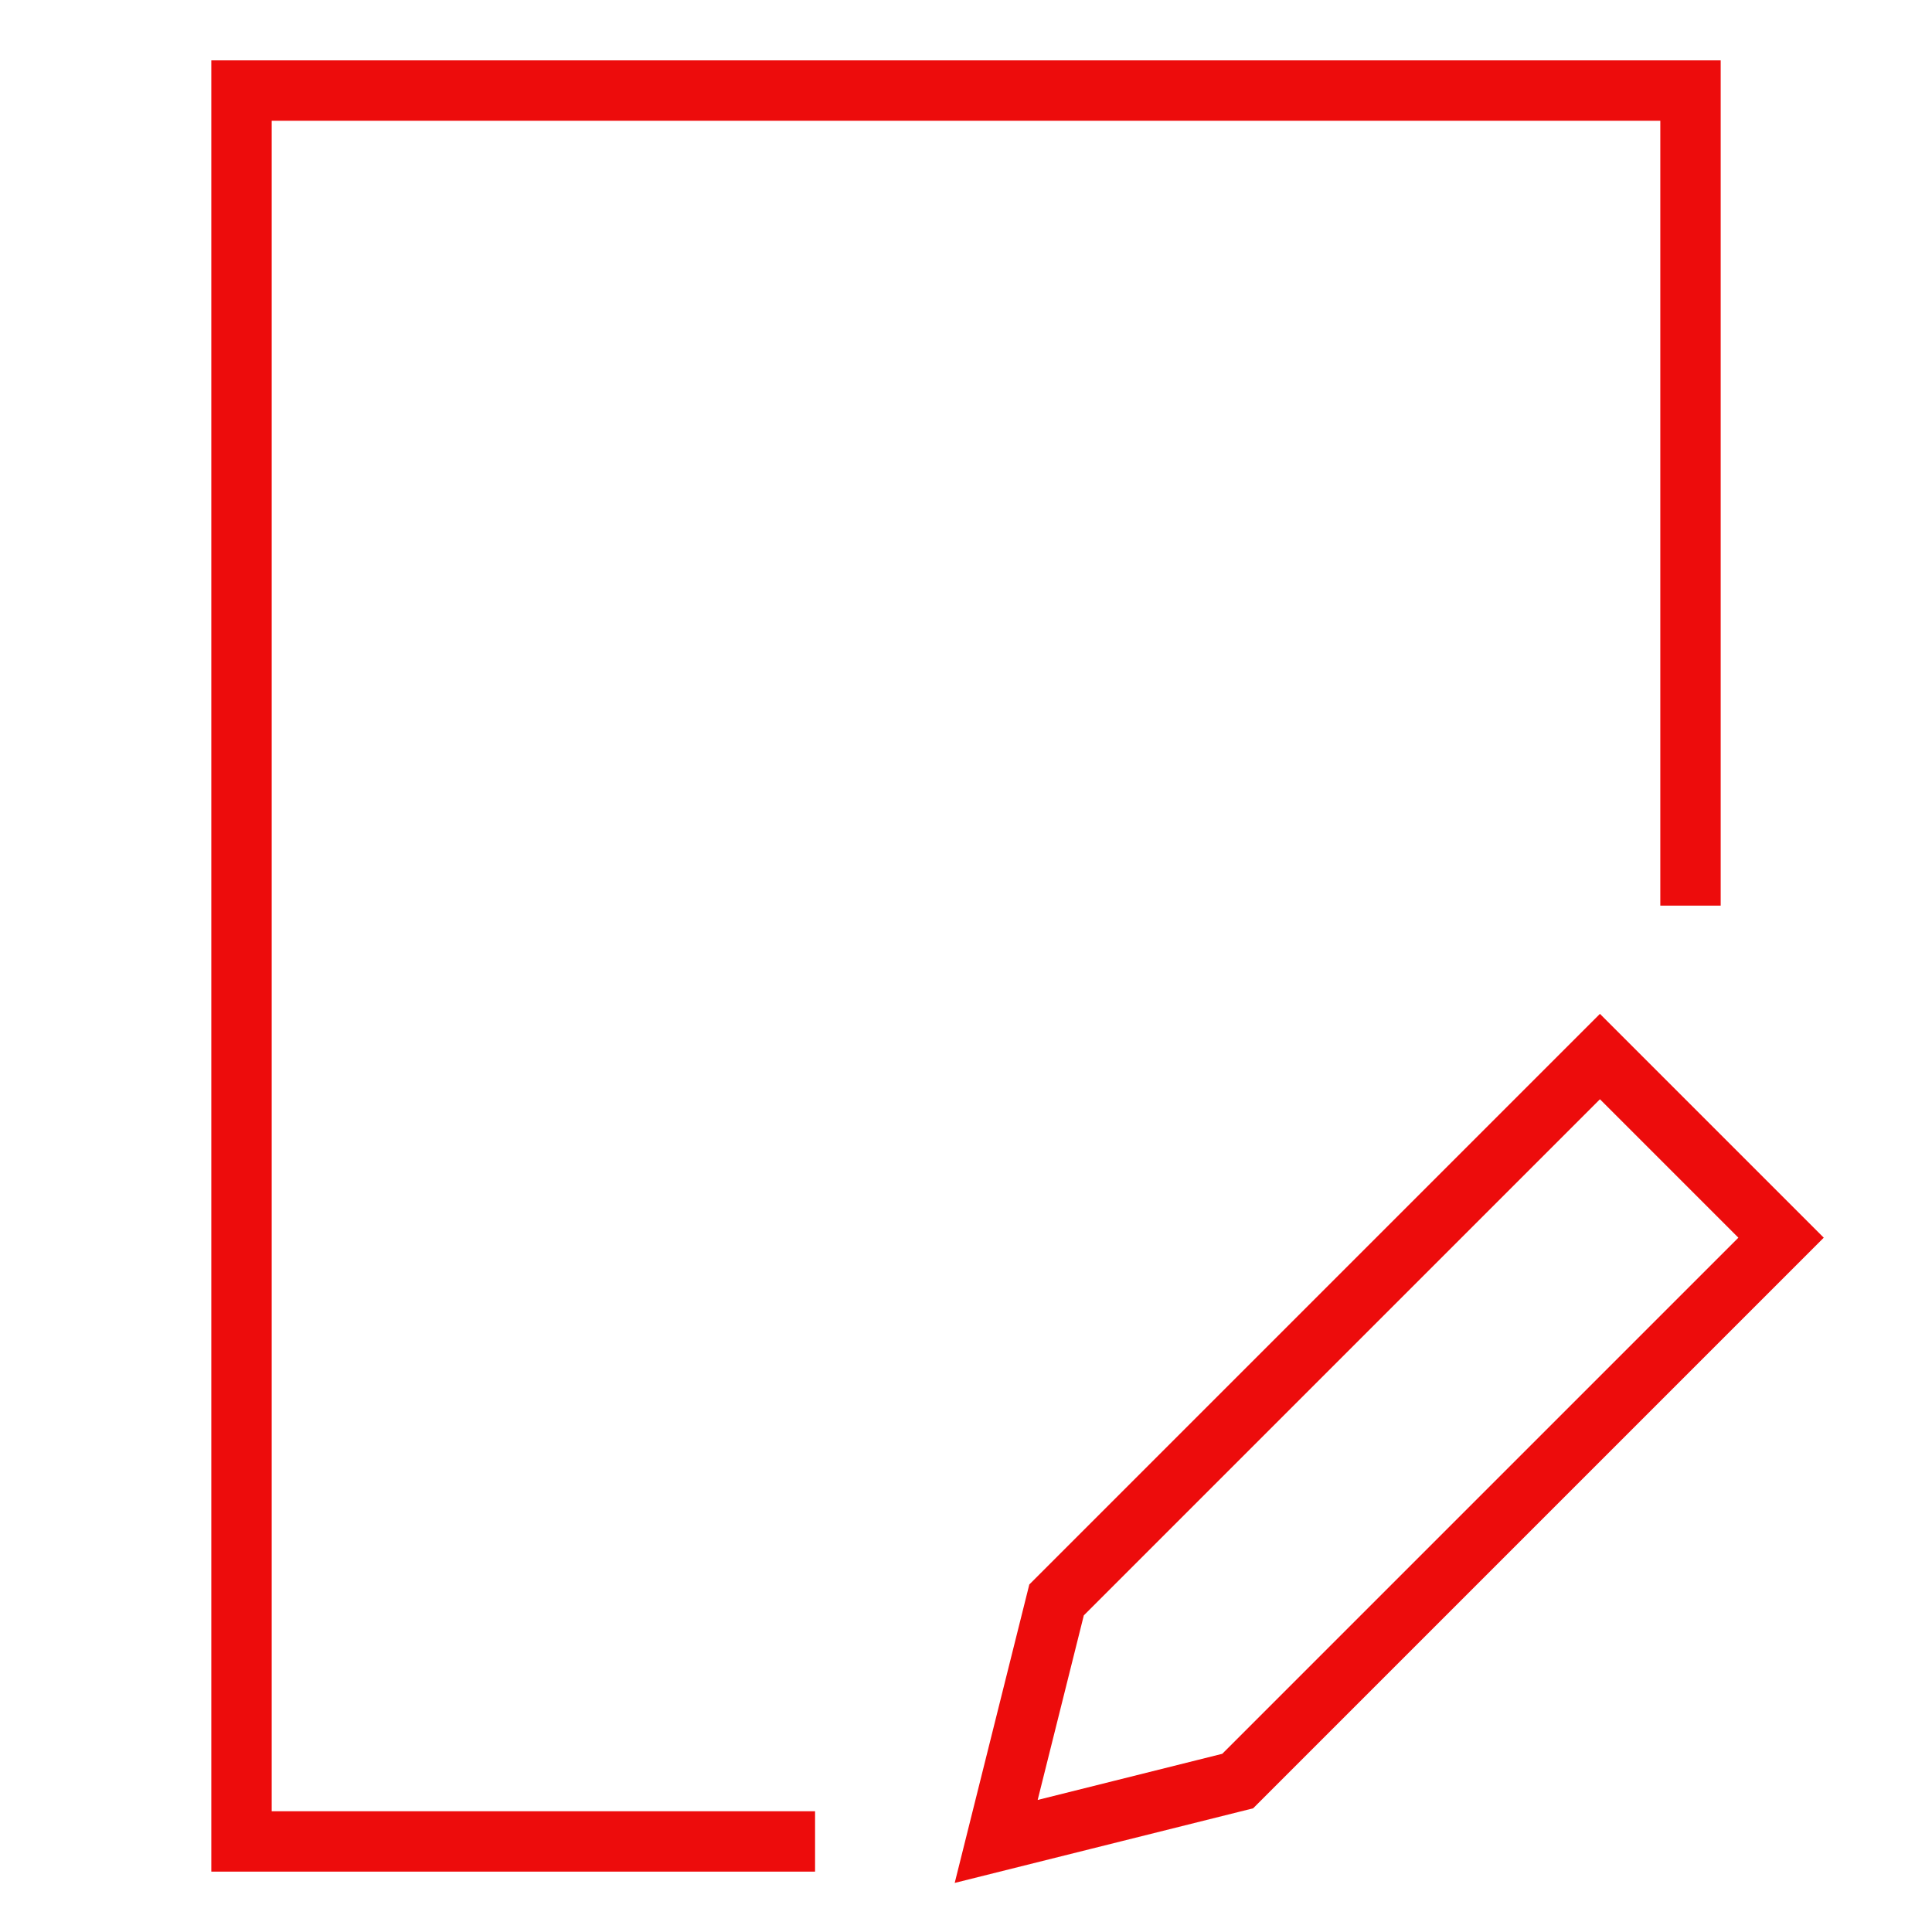
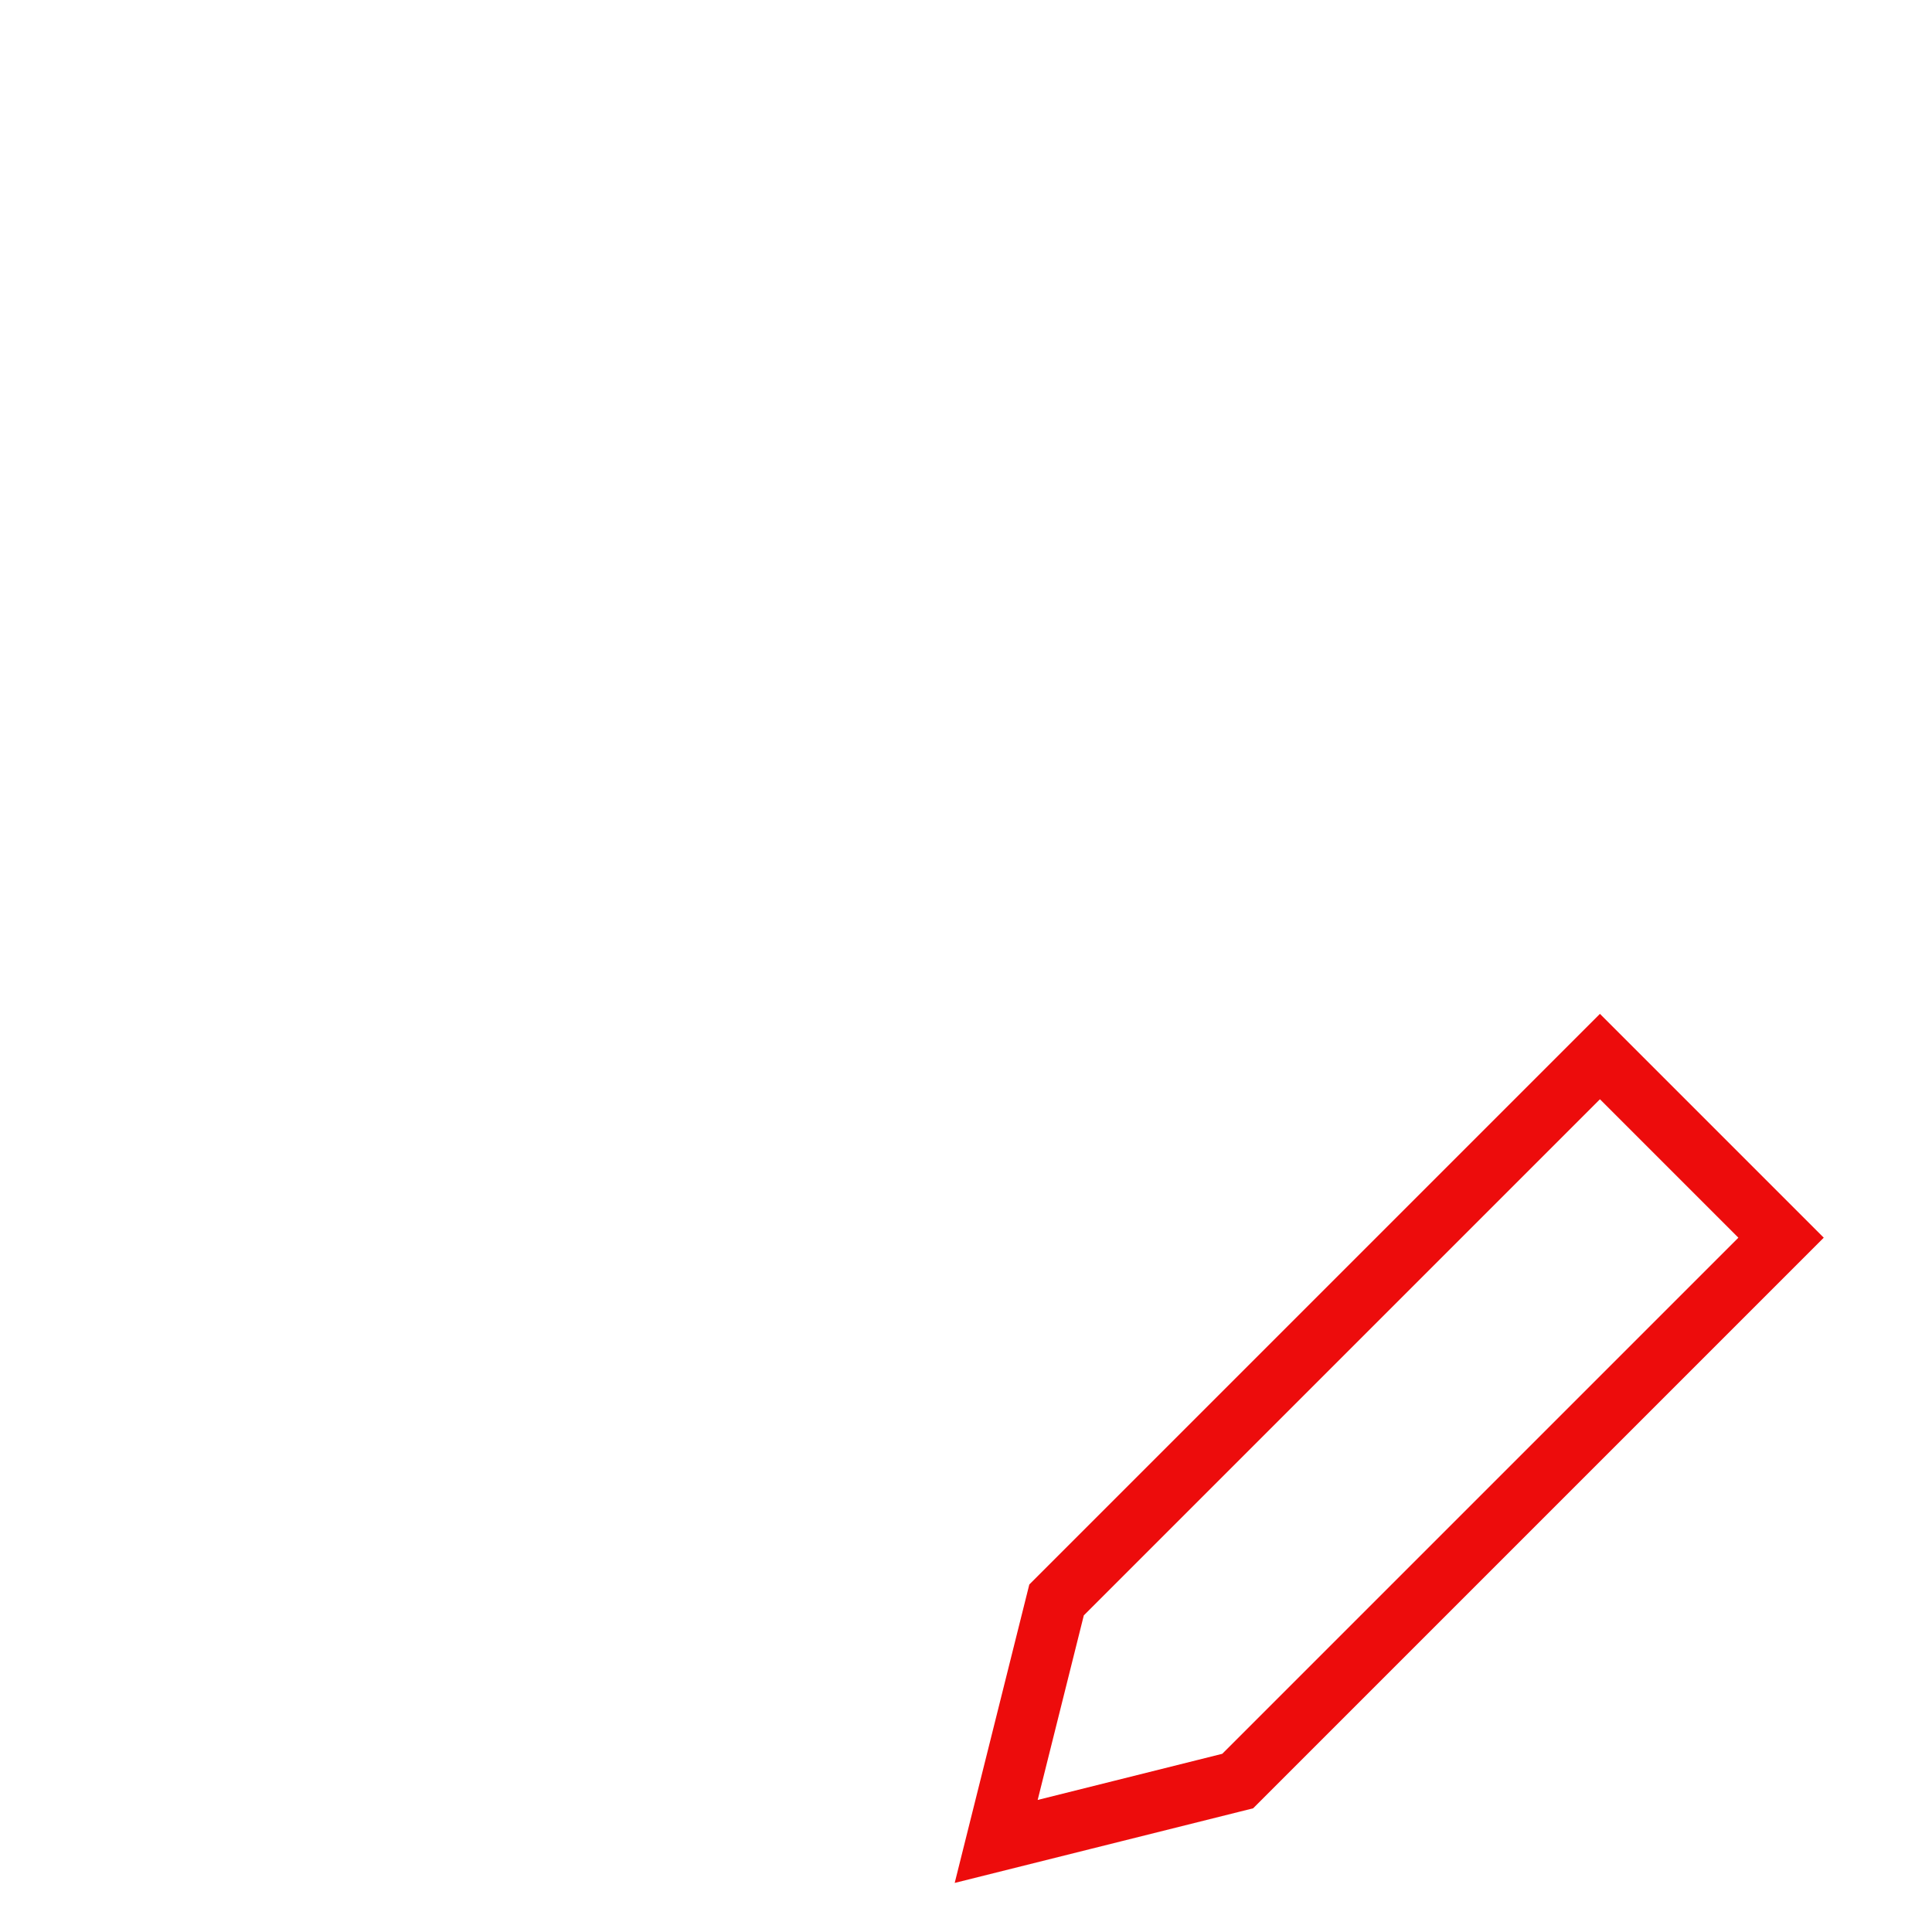
<svg xmlns="http://www.w3.org/2000/svg" viewBox="0 0 64 64" width="64" height="64">
  <title>file edit</title>
  <g class="nc-icon-wrapper" stroke-linecap="square" stroke-linejoin="miter" stroke-width="2" fill="#ed0c0c" stroke="#ed0c0c">
    <polygon data-color="color-2" points="41 59 33 61 35 53 53 35 59 41 41 59" fill="none" stroke-miterlimit="10" />
-     <polyline points="26 61 8 61 8 3 56 3 56 29" fill="none" stroke="#ed0c0c" stroke-miterlimit="10" />
  </g>
</svg>